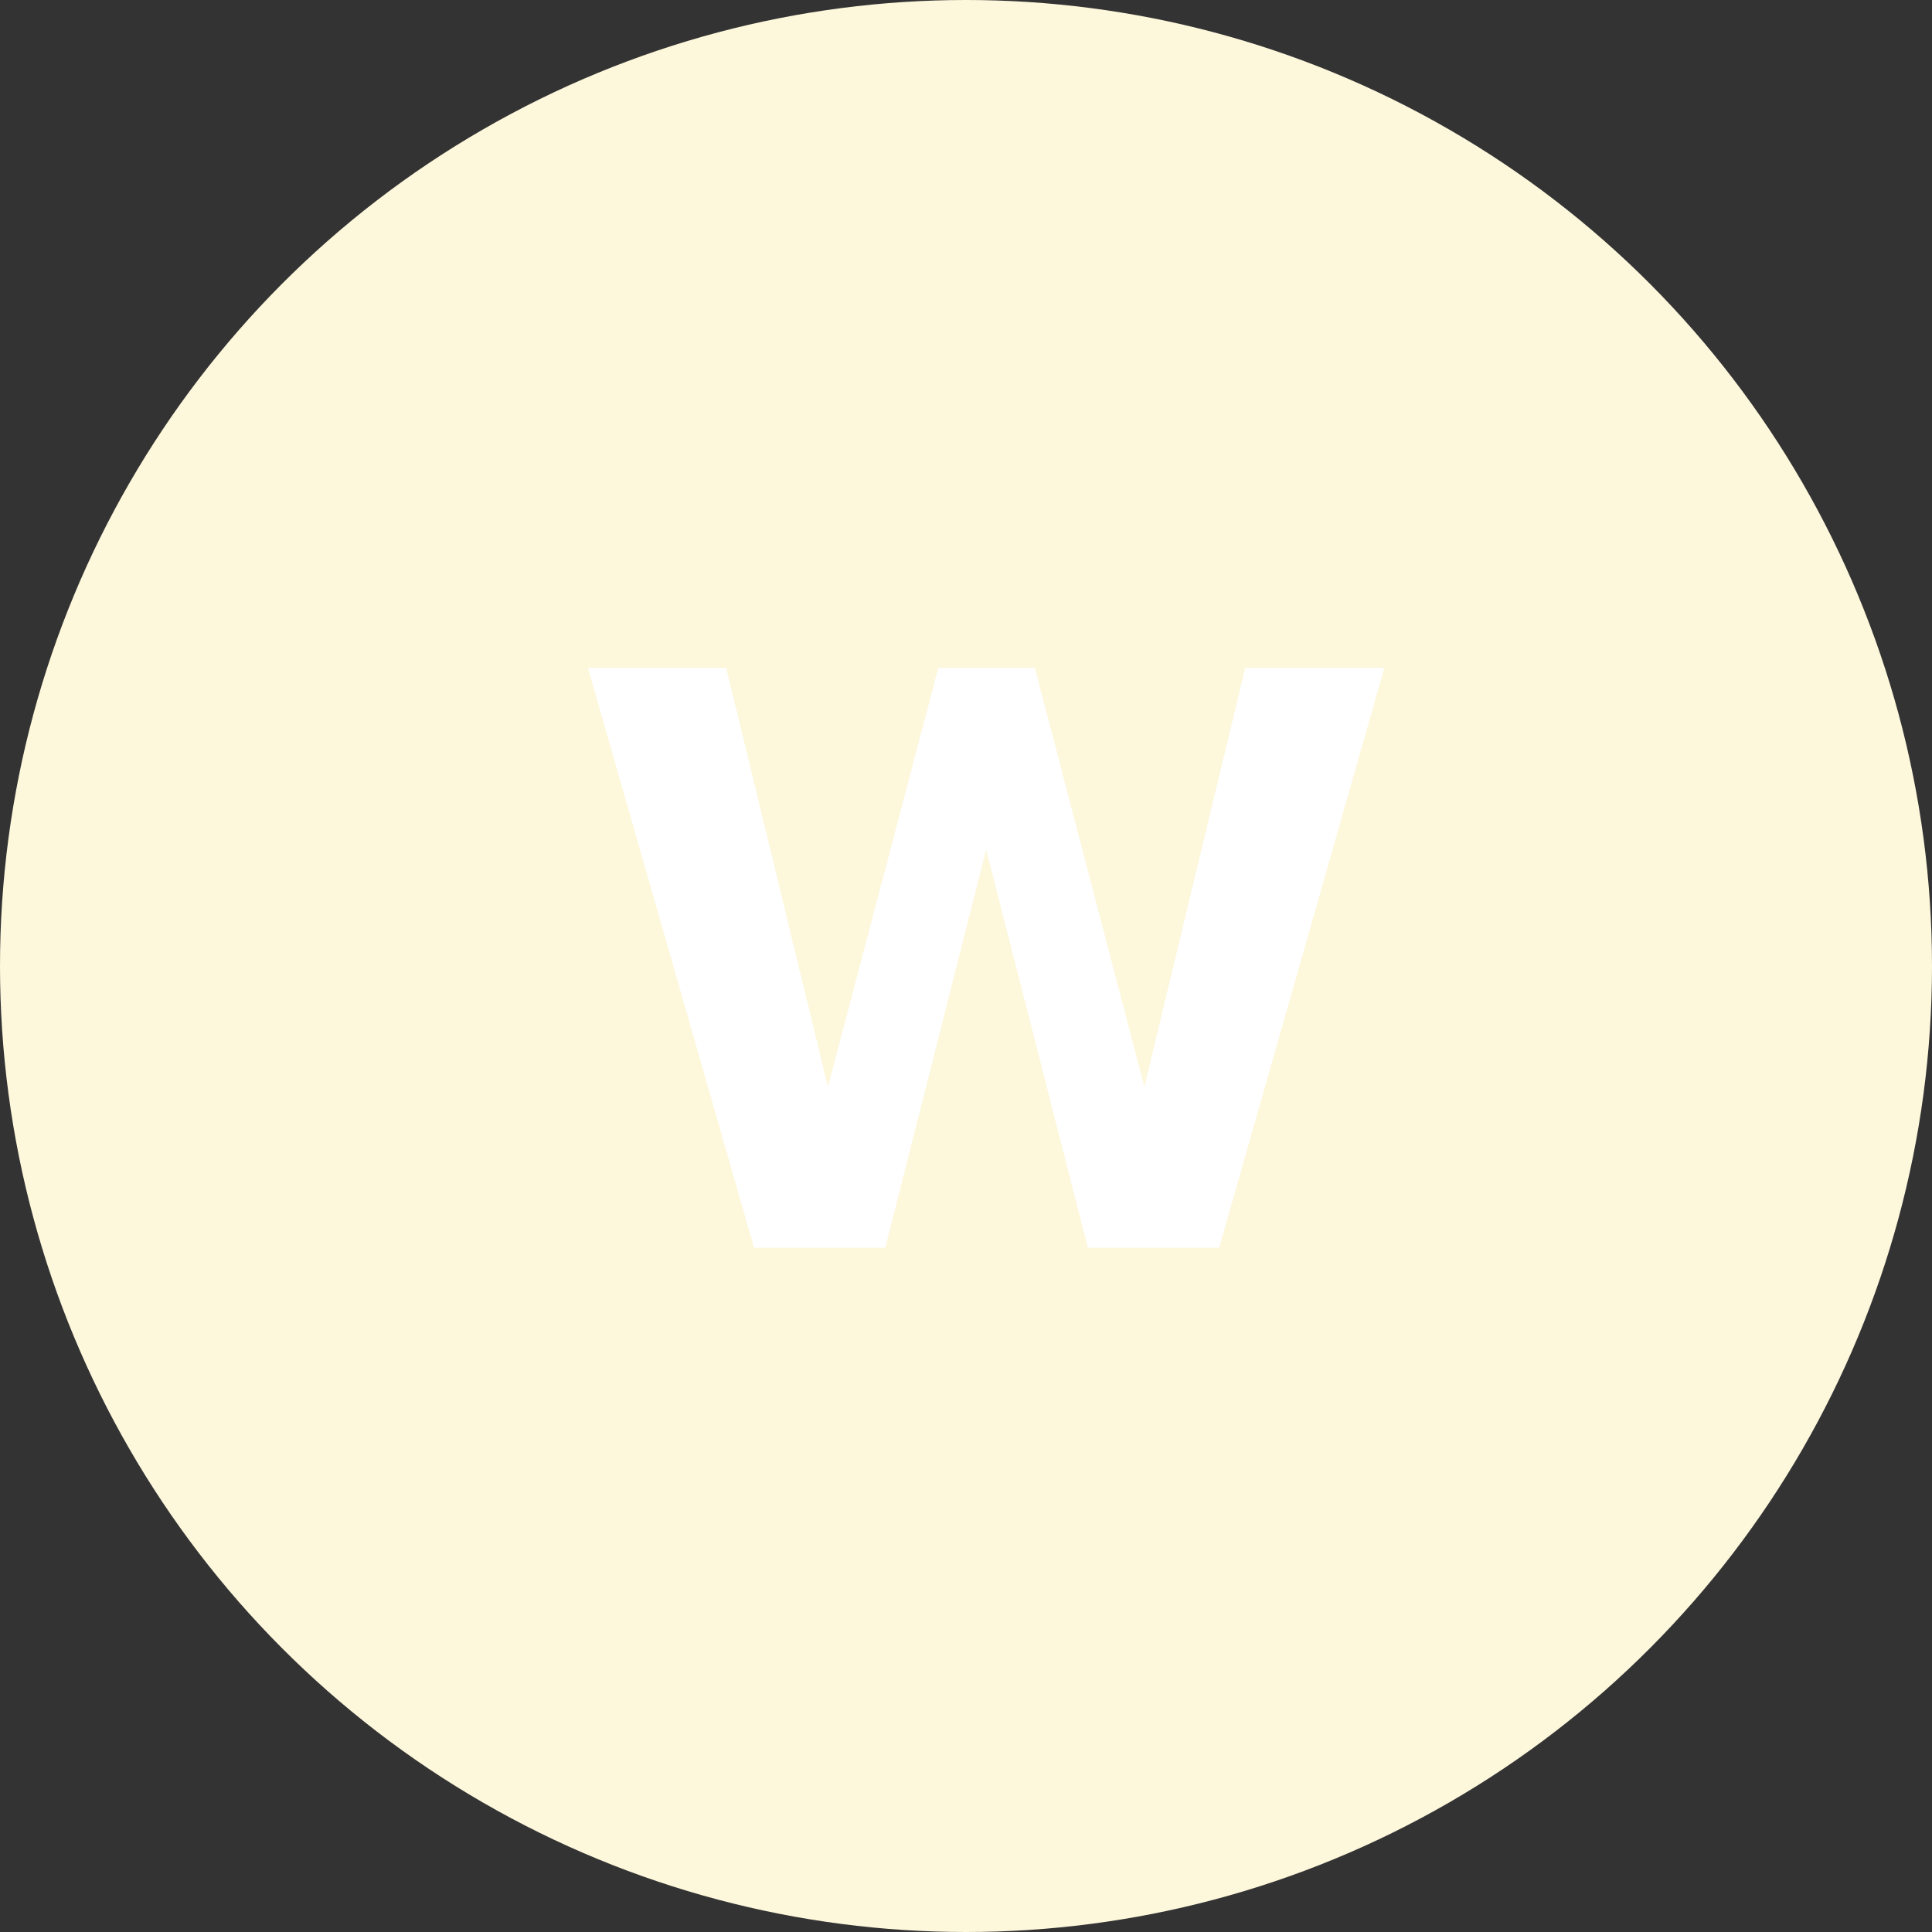
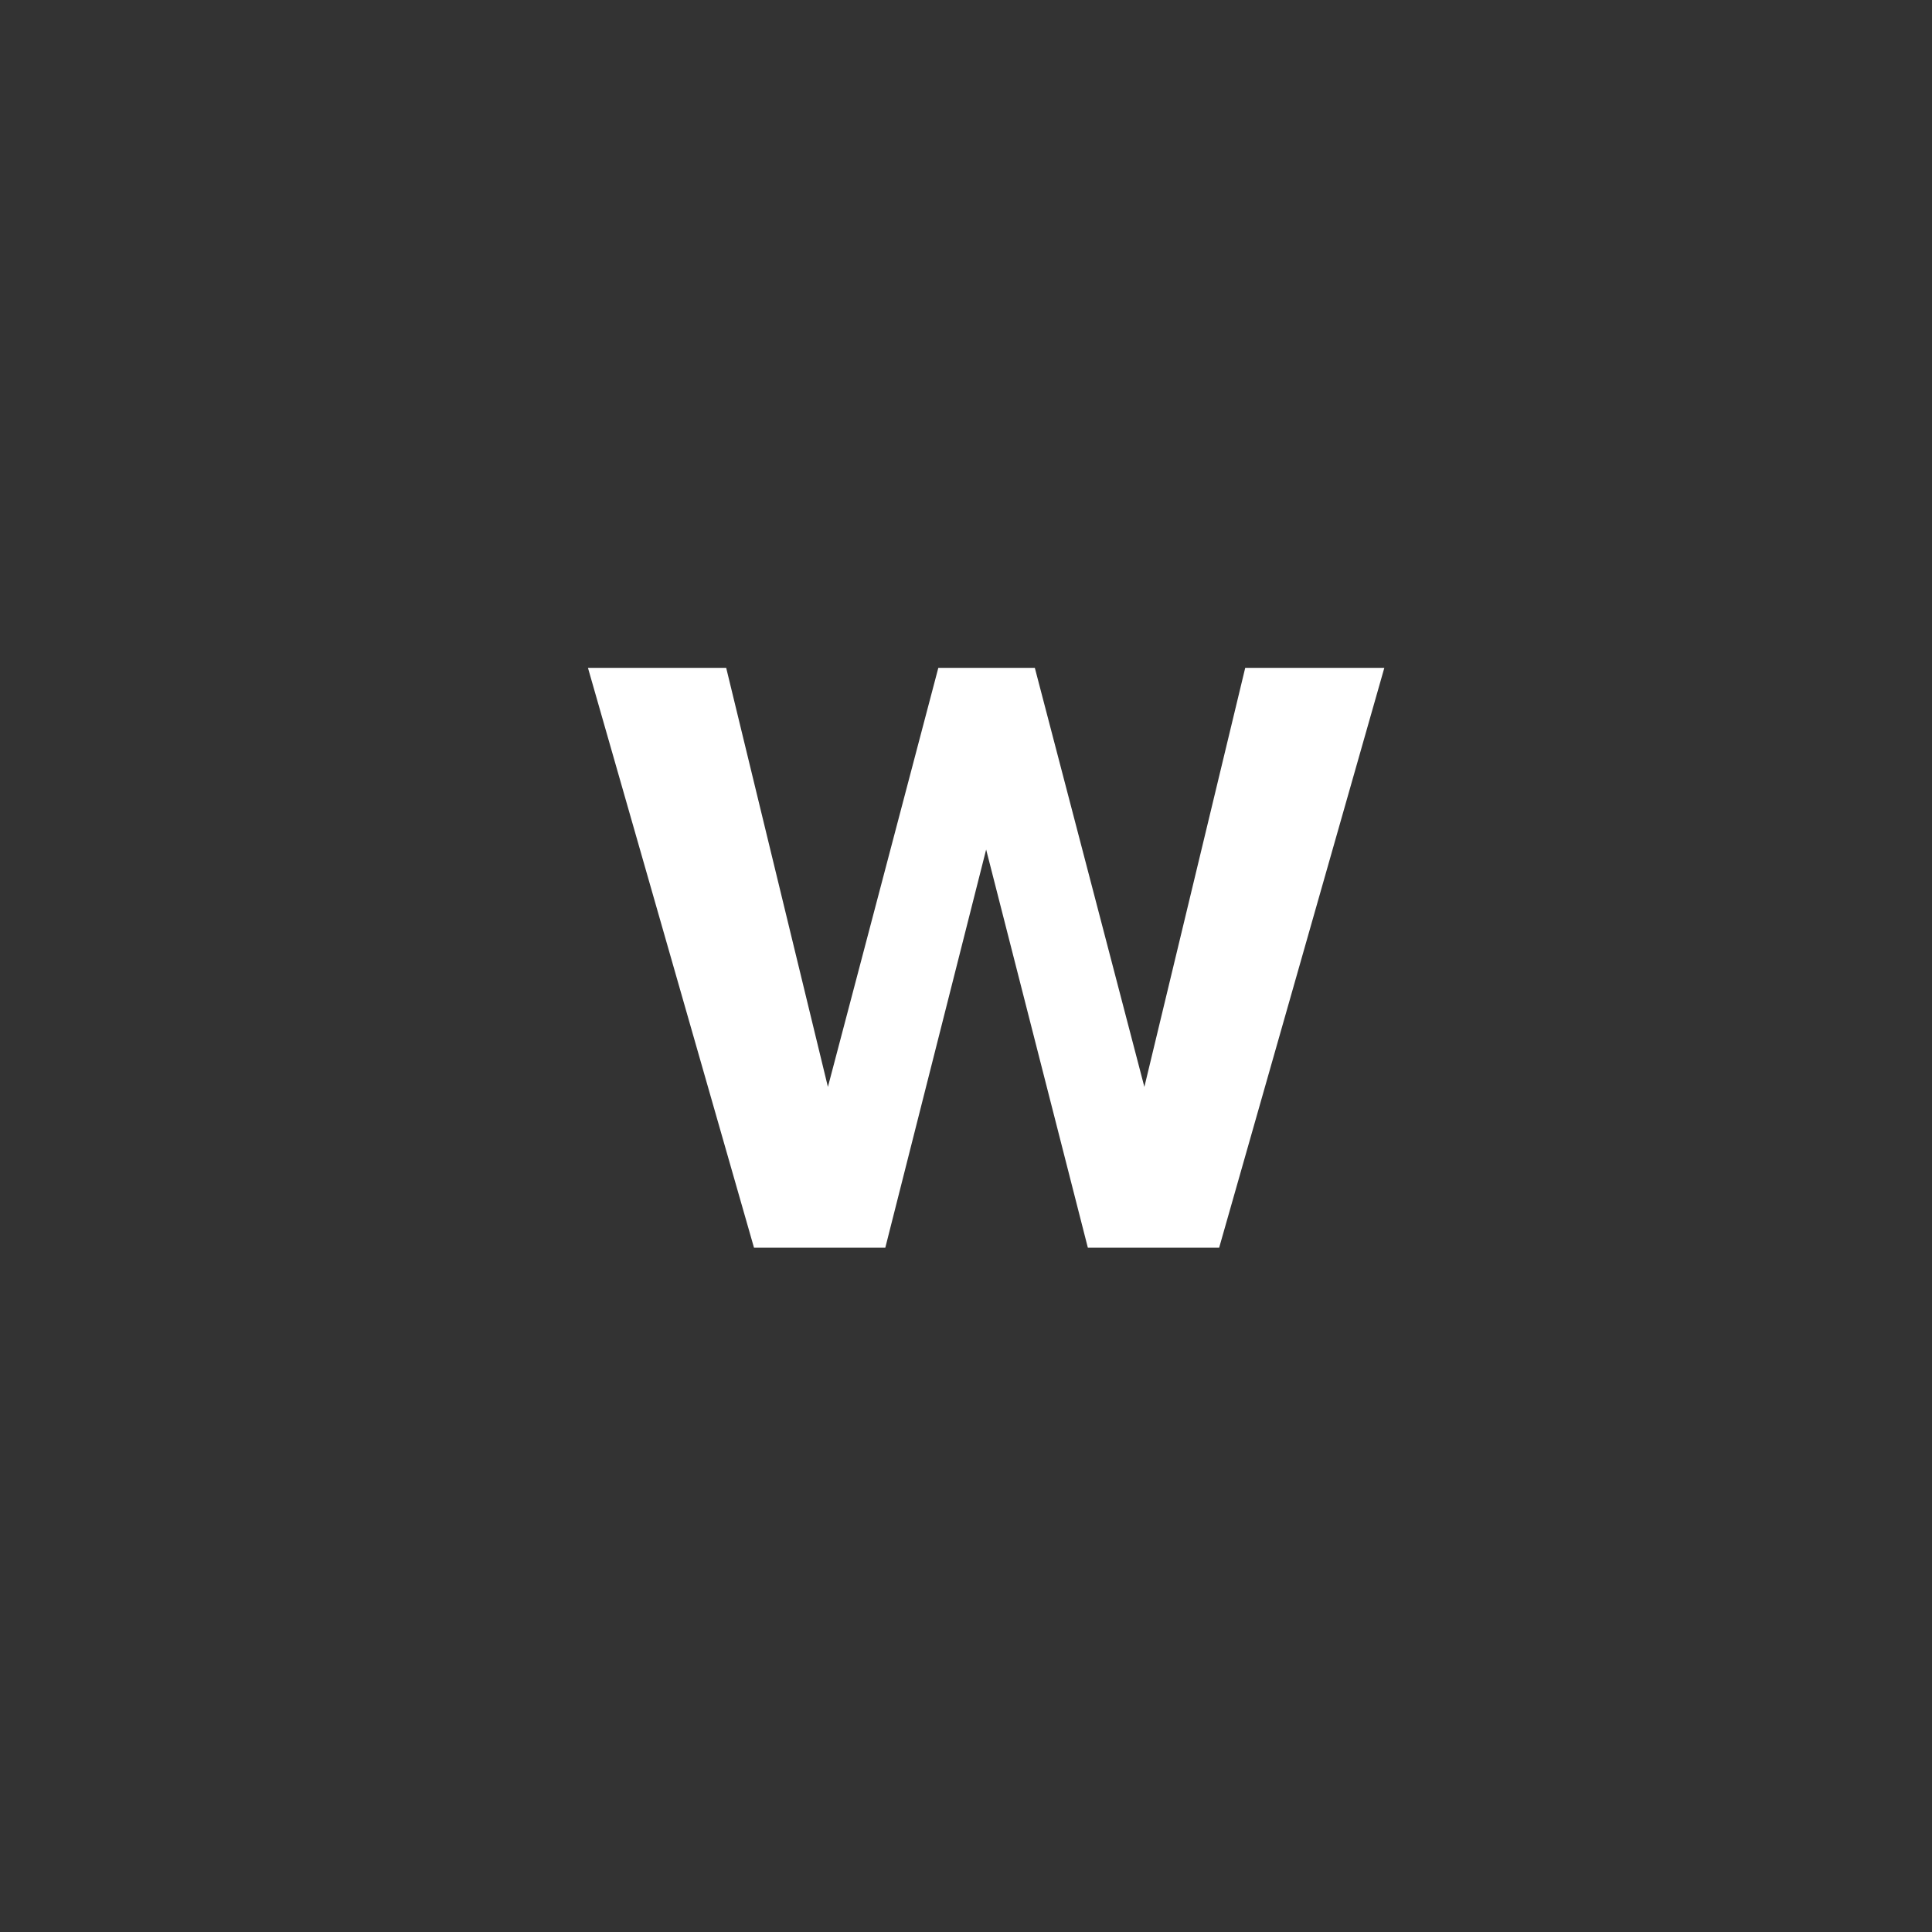
<svg xmlns="http://www.w3.org/2000/svg" width="40" height="40" viewBox="0 0 40 40" fill="none">
  <rect x="0" y="0" width="40" height="40" fill="#333333" stroke="none" />
-   <circle cx="20" cy="20" r="20" fill="#FDF7DC" />
-   <path d="M25.241 25.833H22.523L20.417 17.589L18.329 25.833H15.611L12.173 13.827H15.035L17.141 22.503L19.427 13.827H21.425L23.693 22.503L25.781 13.827H28.661L25.241 25.833Z" fill="white" />
+   <path d="M25.241 25.833H22.523L20.417 17.589L18.329 25.833H15.611L12.173 13.827H15.035L17.141 22.503L19.427 13.827H21.425L23.693 22.503L25.781 13.827H28.661L25.241 25.833" fill="white" />
</svg>